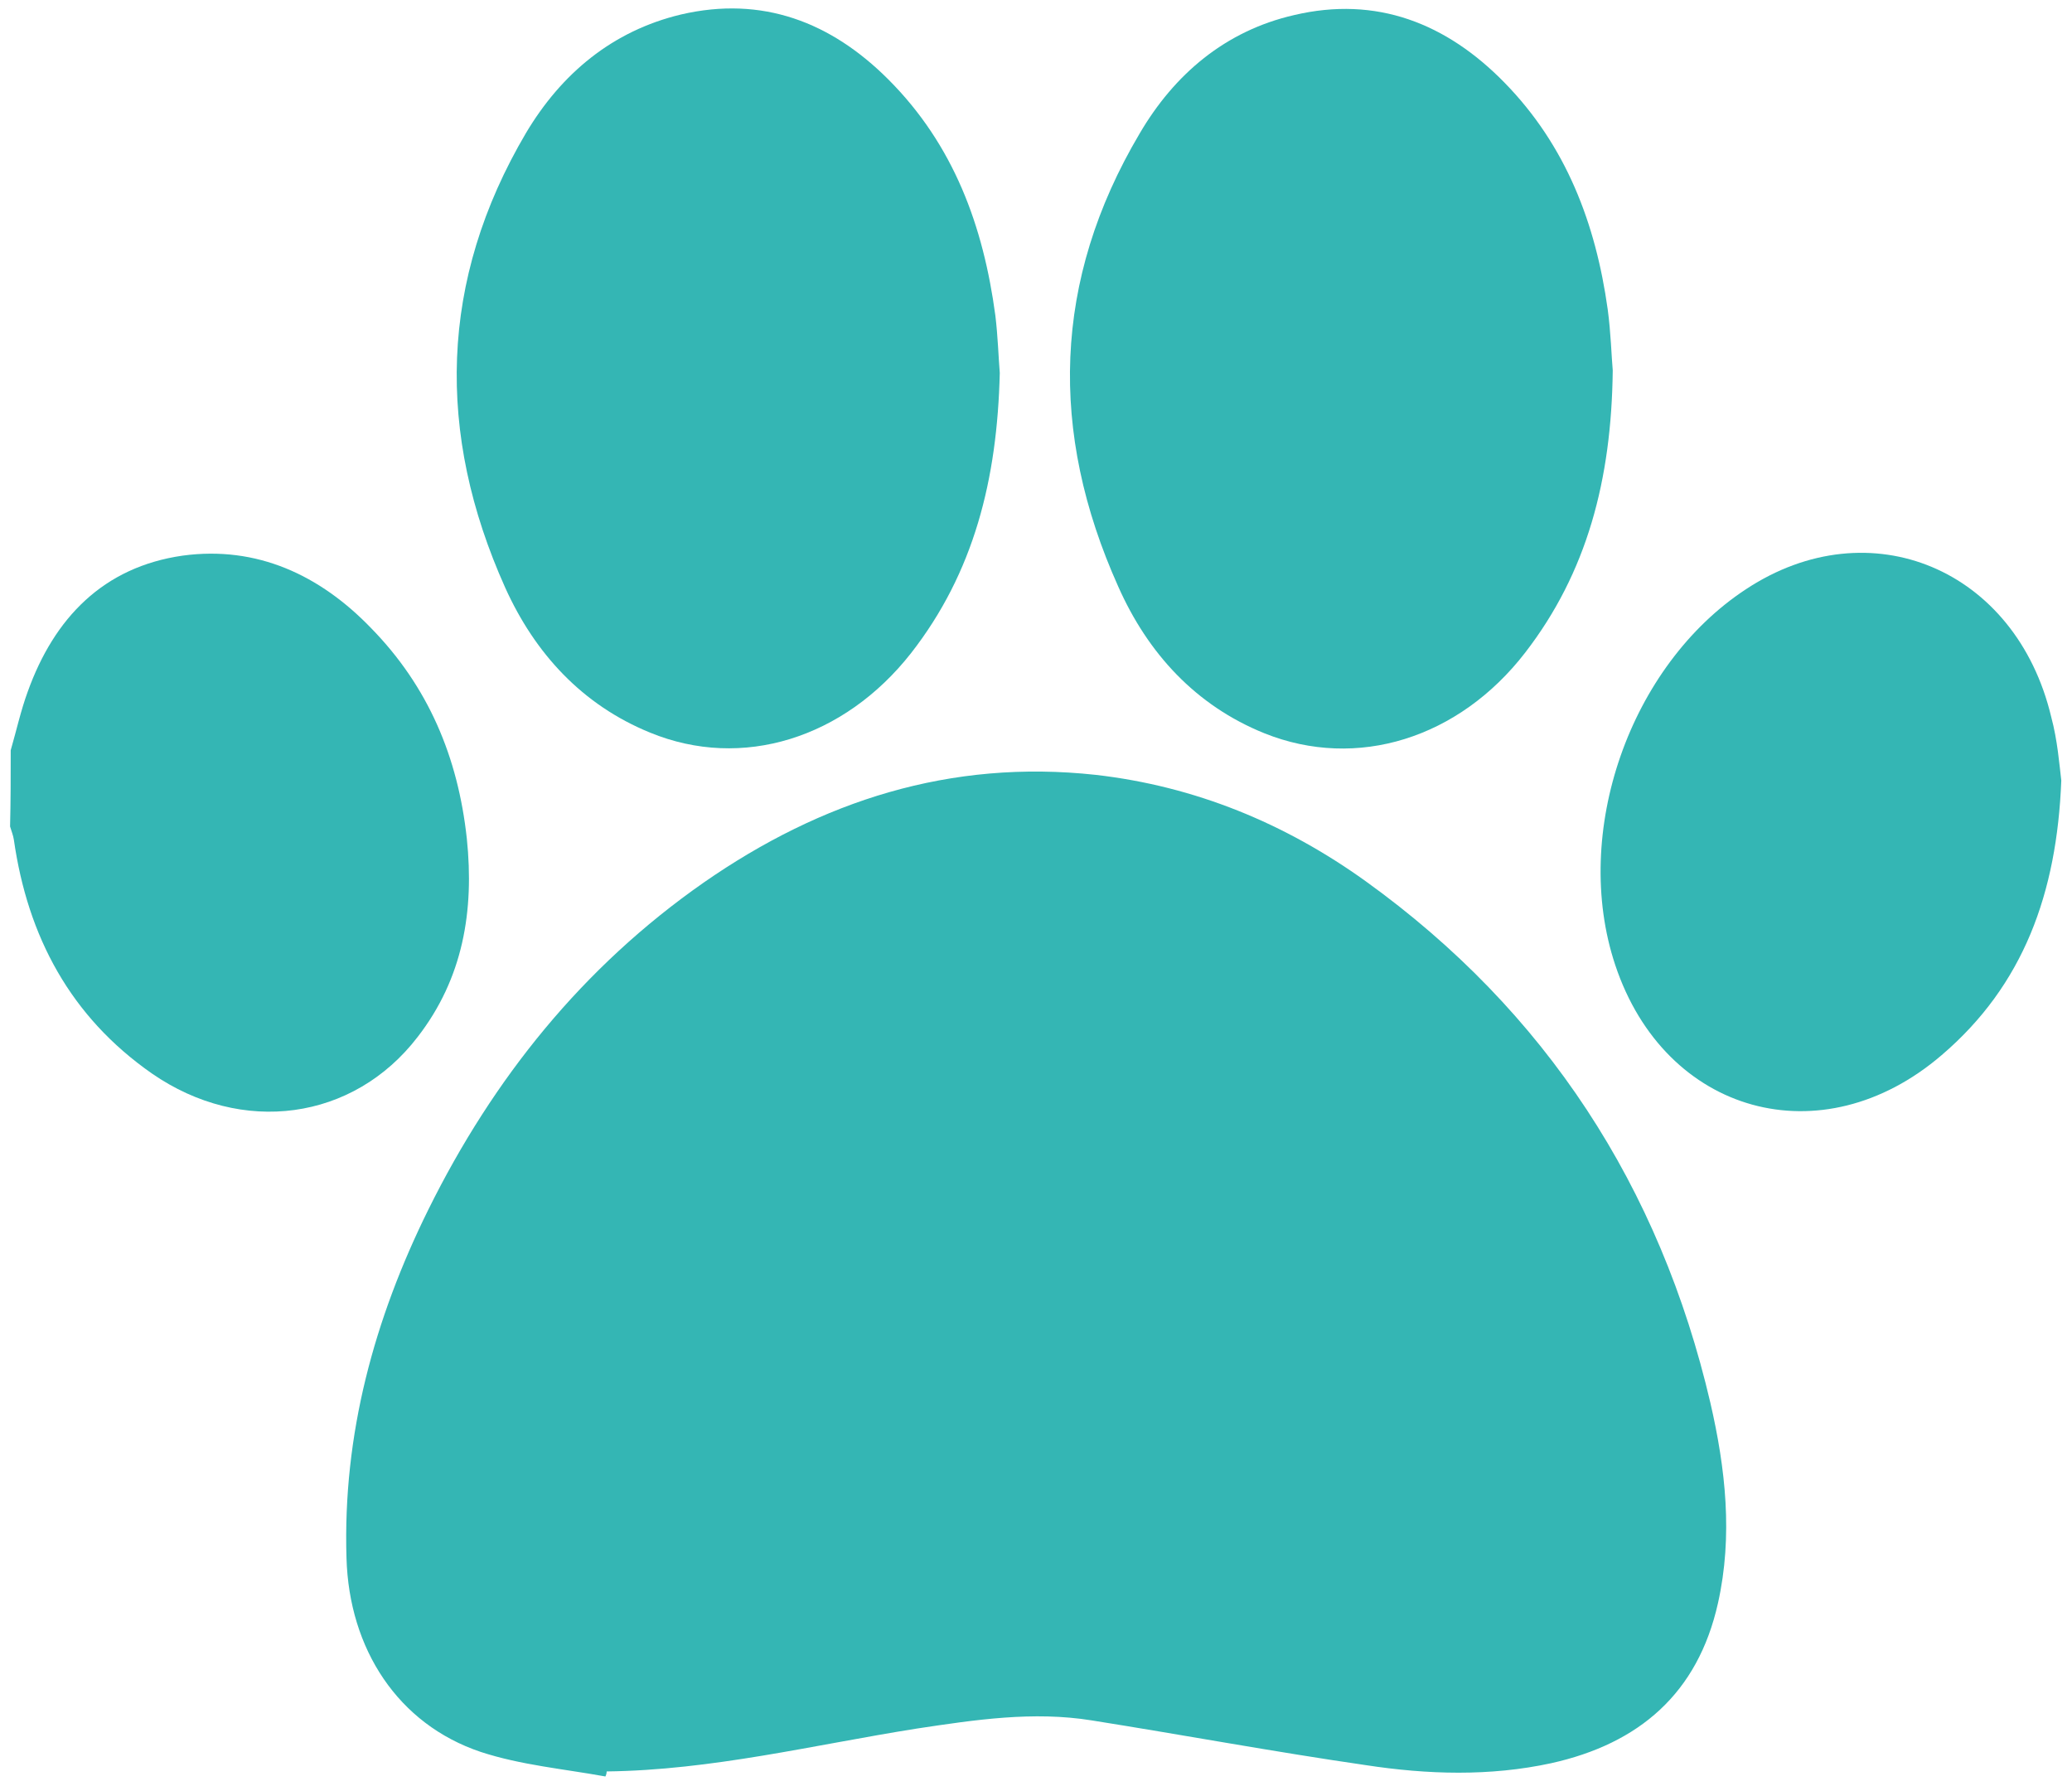
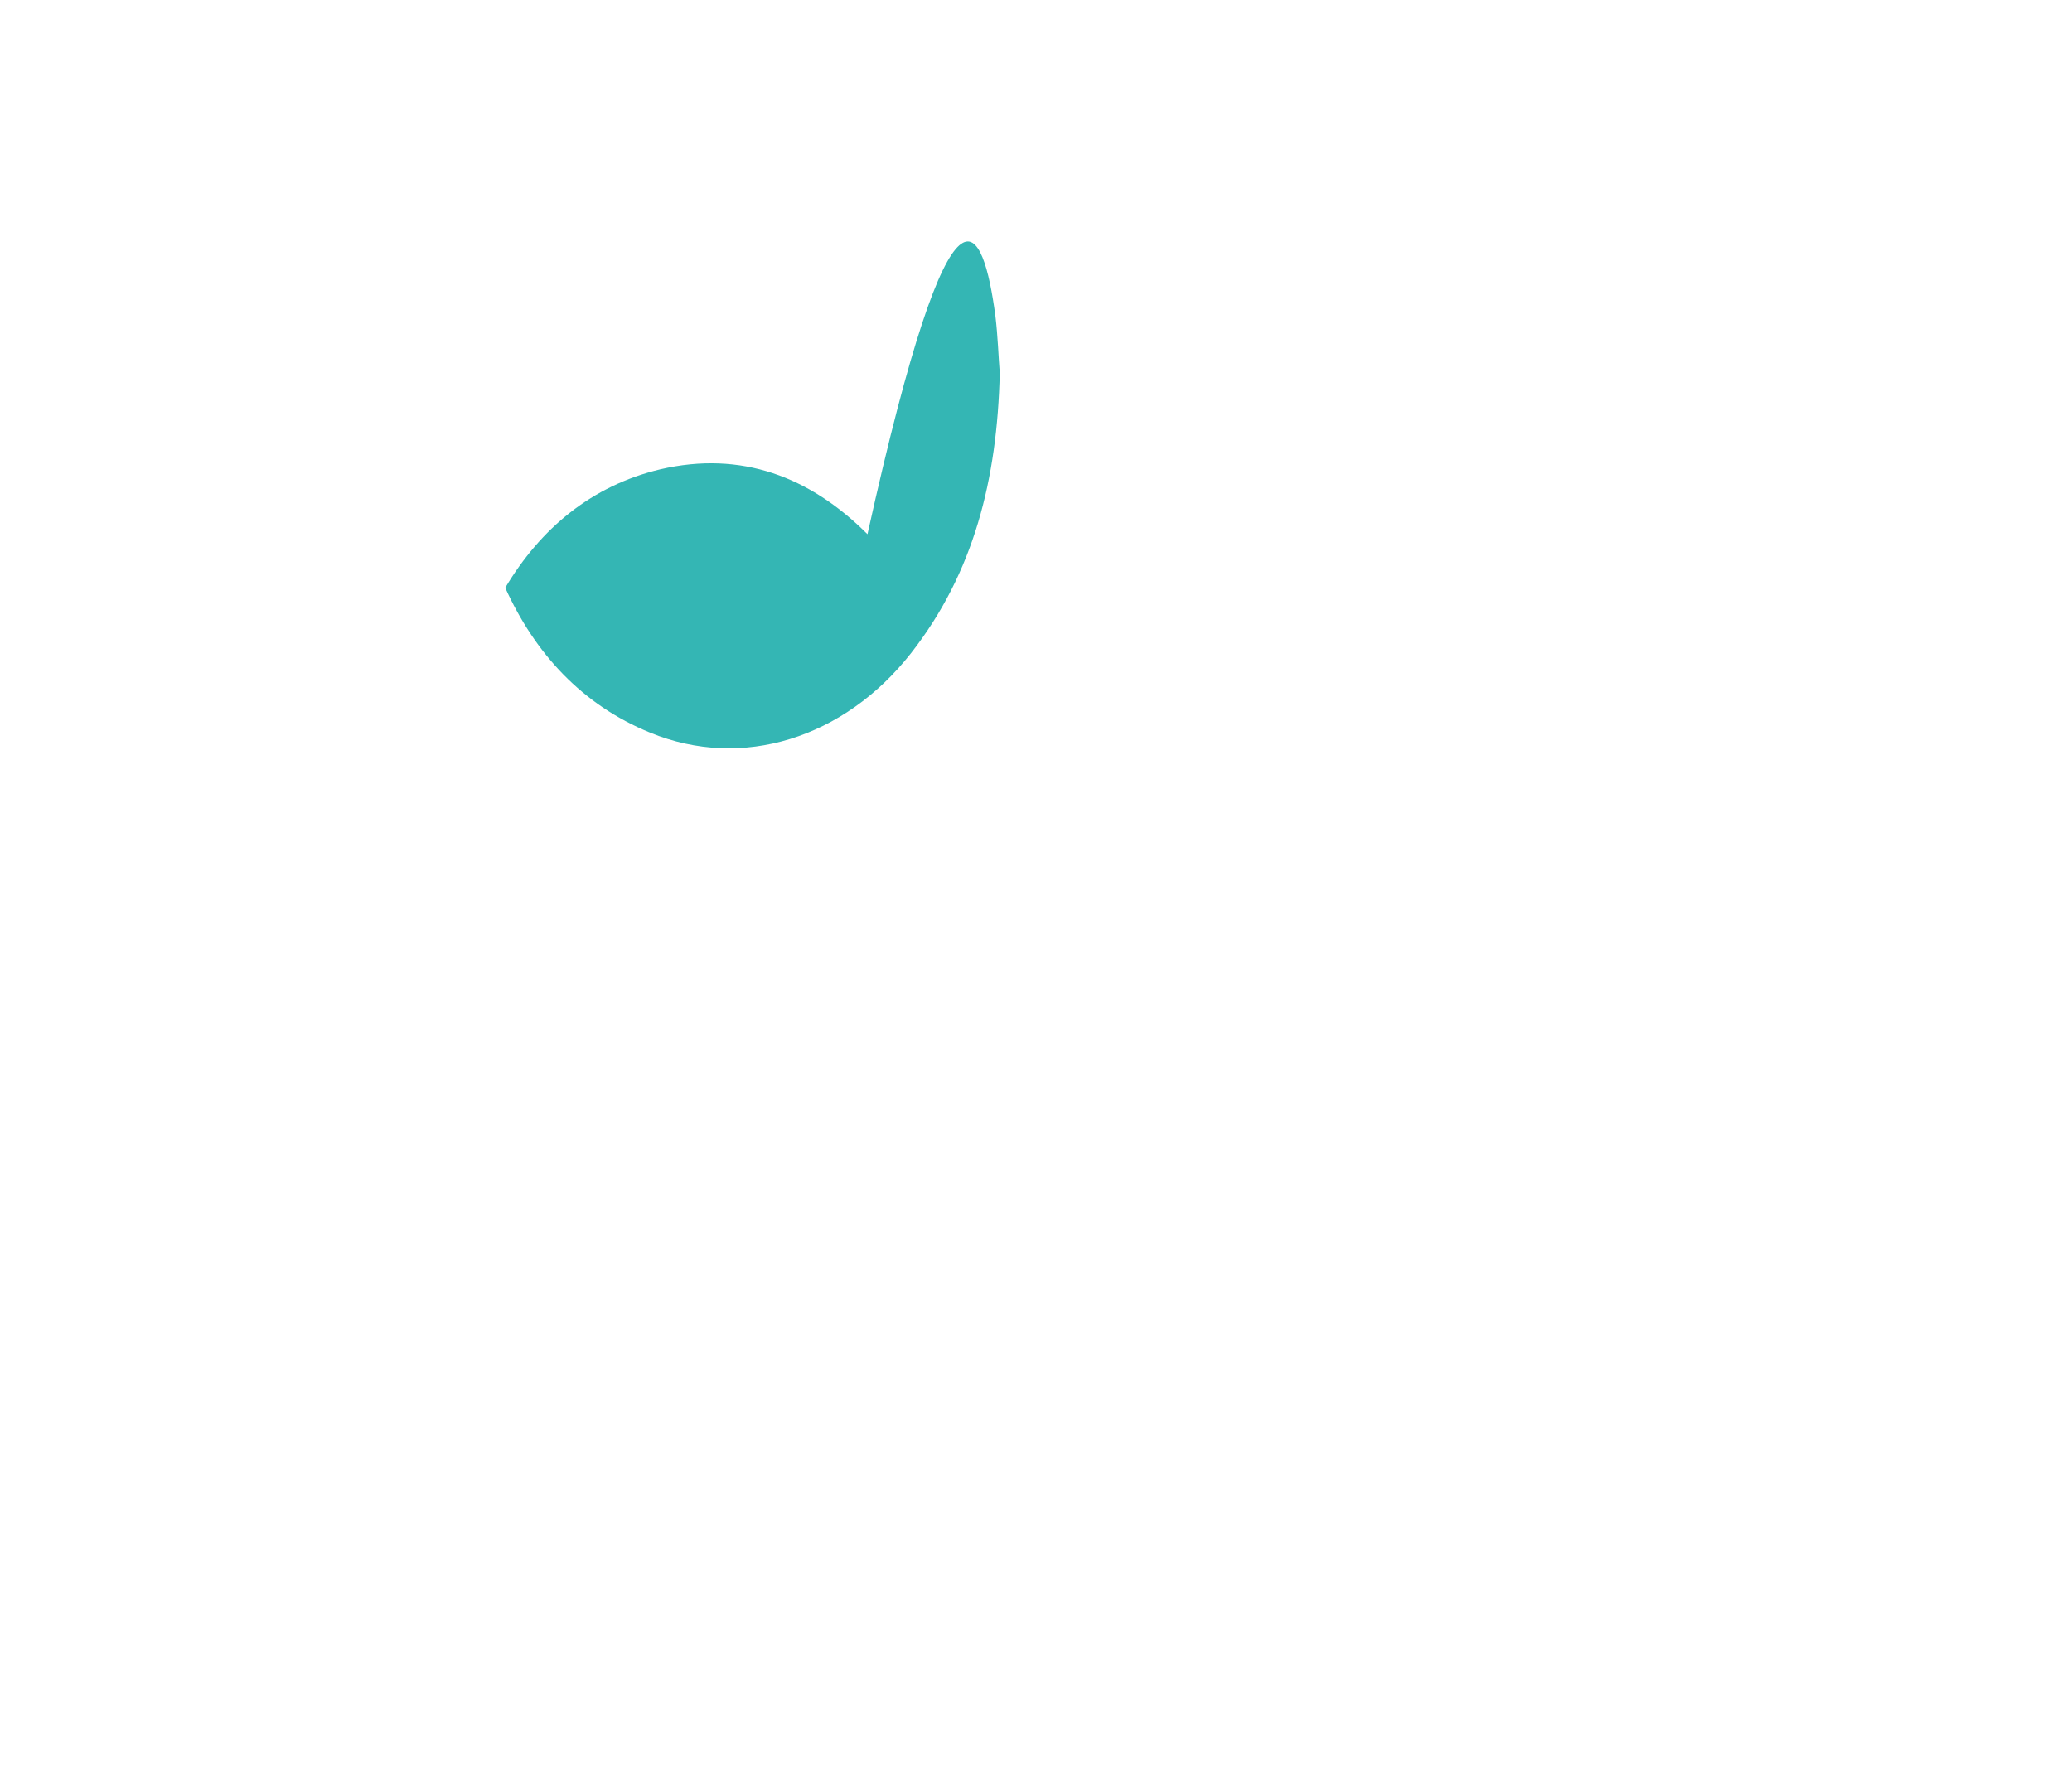
<svg xmlns="http://www.w3.org/2000/svg" version="1.1" id="Ebene_1" x="0px" y="0px" viewBox="0 0 328.9 283.5" style="enable-background:new 0 0 328.9 283.5;" xml:space="preserve">
  <style type="text/css">
	.st0{fill:#34B6B4;}
</style>
  <g>
-     <path class="st0" d="M1.7,119.1c0.9-3.1,1.6-6.3,2.7-9.3C8.6,98.1,16.4,90,29,88.2c11.8-1.6,21.8,3.1,29.9,11.5   c9.1,9.3,13.8,20.5,15.2,33.4c1.2,11.5-0.6,22.2-7.8,31.5c-10.2,13.3-27.9,15.7-42.2,5.8c-12.9-9-19.7-21.7-21.9-37.1   c-0.1-0.7-0.4-1.4-0.6-2.1C1.7,127.2,1.7,123.1,1.7,119.1z" />
-     <path class="st0" d="M96.1,282c-6.6-1.2-13.4-1.8-19.8-3.9c-13.1-4.4-20.9-16.3-21.3-30.8c-0.6-19.6,4.4-37.9,13-55.3   c10.3-20.8,24.5-38.5,43.7-51.9c18.7-13,39.2-19.6,62.2-17.1c15.8,1.8,30.1,7.7,42.9,16.9c28.6,20.6,46.7,48.5,54.7,82.8   c2.4,10.4,3.6,21.1,1.2,31.8c-3.2,14.3-12.5,22.3-26.5,25.4c-9.7,2.1-19.6,1.8-29.4,0.3c-14.5-2.1-29-4.8-43.5-7.1   c-9.3-1.5-18.5-0.1-27.8,1.3c-16.4,2.6-32.5,6.6-49.2,6.8C96.3,281.5,96.2,281.8,96.1,282z" />
-     <path class="st0" d="M158.7,59.2c-0.4,16.9-4.1,31.7-14.1,44.5c-10.6,13.5-26.8,18.6-41.4,12.6c-10.8-4.4-18.3-12.6-23-23   c-11-24.5-10.5-48.8,3.3-72.2c5.6-9.4,13.7-16.2,24.6-18.8c12.9-3,23.8,1.2,32.9,10.3C151.4,23,156.1,35.9,158,50.1   C158.4,53.4,158.5,56.8,158.7,59.2z" />
-     <path class="st0" d="M256,58.8c-0.2,17.4-4.1,32.1-13.9,44.8c-10.5,13.6-26.7,18.7-41.4,12.8c-10.9-4.4-18.5-12.7-23.2-23.3   c-11-24.5-10.4-48.6,3.4-71.9c5.5-9.4,13.6-16.3,24.5-18.8c13.1-3.1,24.2,1.3,33.4,10.7c9.8,10,14.5,22.4,16.4,36   C255.7,52.8,255.8,56.6,256,58.8z" />
-     <path class="st0" d="M327.2,123.9c-0.7,17.9-6,32.5-19,43.6c-19,16.3-43.9,9.4-51.8-14.3c-7-21,2.3-47.6,20.8-59.7   c19.6-12.9,42.8-3.2,48.4,20.3C326.6,117.5,326.9,121.4,327.2,123.9z" />
+     <path class="st0" d="M158.7,59.2c-0.4,16.9-4.1,31.7-14.1,44.5c-10.6,13.5-26.8,18.6-41.4,12.6c-10.8-4.4-18.3-12.6-23-23   c5.6-9.4,13.7-16.2,24.6-18.8c12.9-3,23.8,1.2,32.9,10.3C151.4,23,156.1,35.9,158,50.1   C158.4,53.4,158.5,56.8,158.7,59.2z" />
  </g>
</svg>